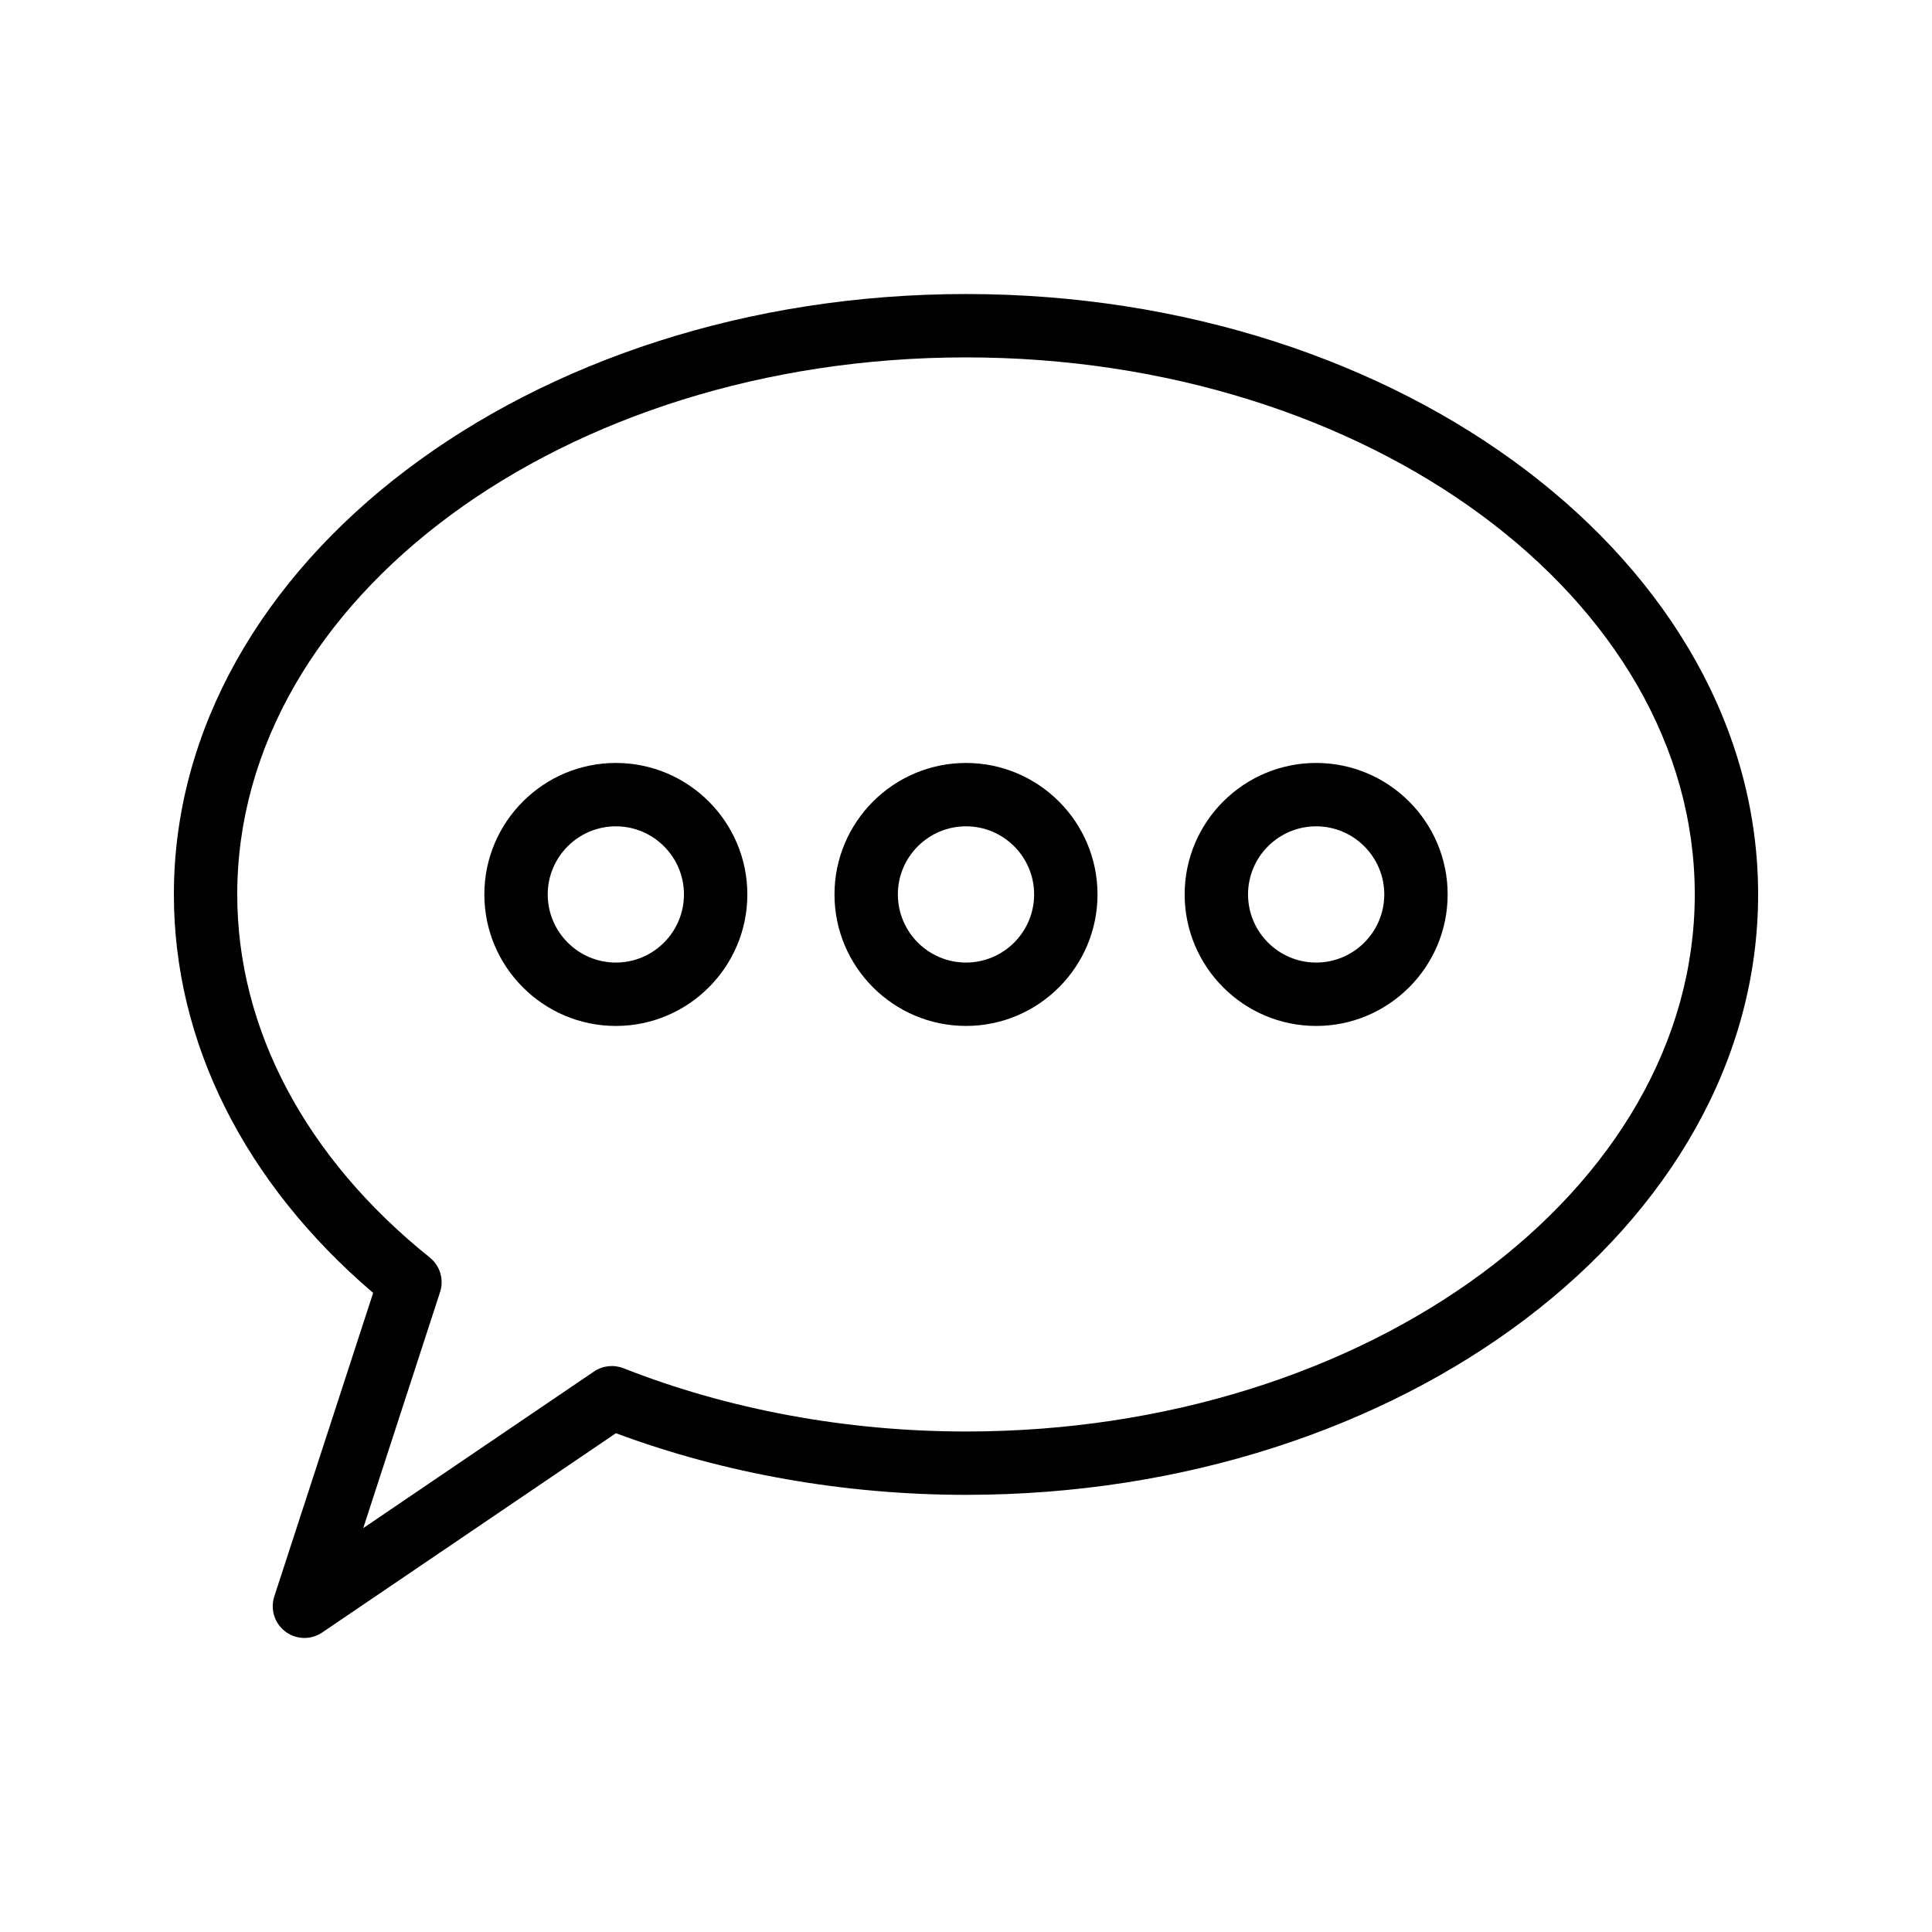
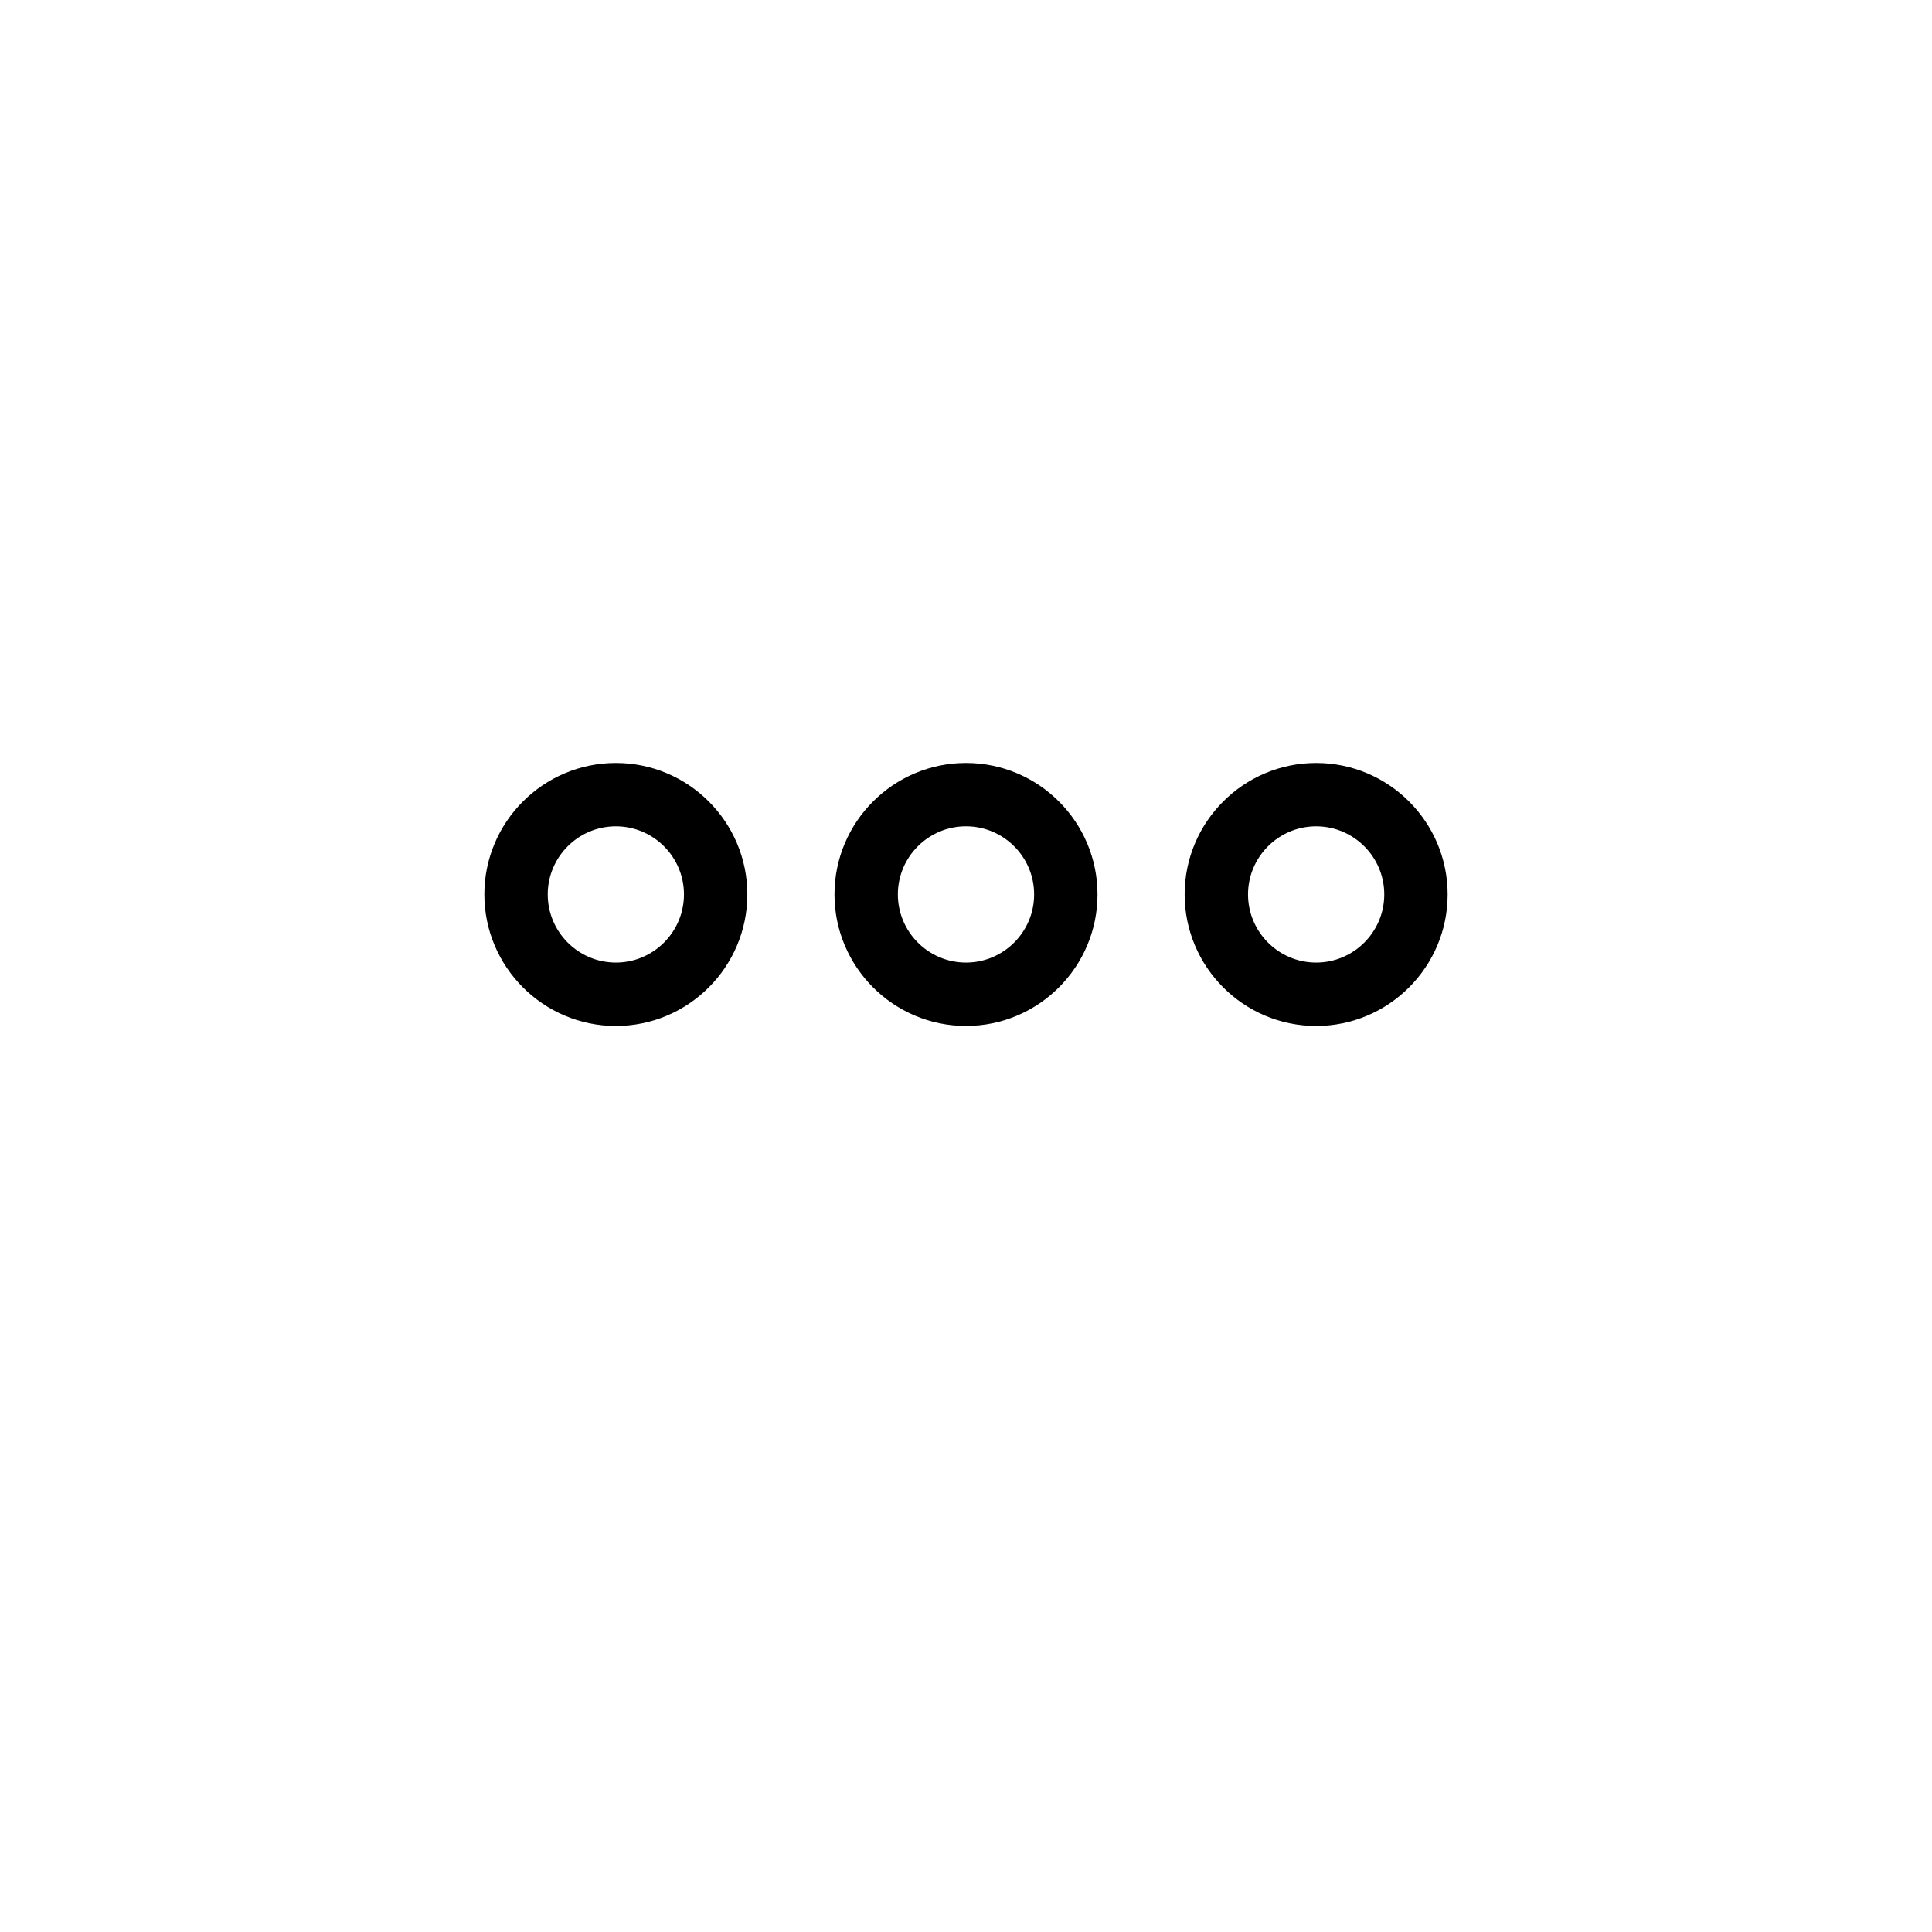
<svg xmlns="http://www.w3.org/2000/svg" fill="#000000" width="800px" height="800px" version="1.1" viewBox="144 144 512 512">
  <g>
-     <path d="m400 221.92c-115.75 0-209.92 71.383-209.92 159.11 0 39.172 18.703 76.473 52.809 105.6l-26.199 80.449c-1.109 3.41 0.074 7.152 2.941 9.309 1.492 1.125 3.262 1.688 5.043 1.688 1.641 0 3.289-0.484 4.715-1.453l77.836-52.809c28.691 10.695 60.664 16.336 92.777 16.336 115.75 0 209.92-71.383 209.92-159.12-0.004-87.73-94.172-159.11-209.92-159.11zm0 301.44c-31.586 0-62.977-5.797-90.781-16.77-2.59-1-5.504-0.695-7.797 0.871l-61.164 41.508 20.367-62.566c1.082-3.32-0.008-6.961-2.731-9.152-32.902-26.379-51.023-60.555-51.023-96.219 0-78.473 86.633-142.32 193.13-142.32 106.49 0 193.13 63.844 193.13 142.32-0.004 78.484-86.637 142.33-193.13 142.33z" />
    <path d="m307.21 346.19c-19.211 0-34.852 15.629-34.852 34.844 0 19.211 15.637 34.852 34.852 34.852 19.211 0 34.844-15.637 34.844-34.852s-15.633-34.844-34.844-34.844zm0 52.898c-9.953 0-18.055-8.102-18.055-18.055s8.102-18.047 18.055-18.047 18.047 8.094 18.047 18.047-8.094 18.055-18.047 18.055z" />
    <path d="m400 346.19c-19.211 0-34.852 15.629-34.852 34.844 0 19.211 15.637 34.848 34.852 34.848 19.211 0 34.852-15.637 34.852-34.852-0.004-19.211-15.641-34.84-34.852-34.84zm0 52.898c-9.953 0-18.055-8.102-18.055-18.055-0.004-9.957 8.098-18.051 18.055-18.051 9.953 0 18.055 8.094 18.055 18.047 0 9.957-8.102 18.059-18.055 18.059z" />
    <path d="m492.79 346.19c-19.211 0-34.844 15.629-34.844 34.844 0 19.211 15.629 34.852 34.844 34.852 19.211 0 34.852-15.637 34.852-34.852s-15.637-34.844-34.852-34.844zm0 52.898c-9.953 0-18.047-8.102-18.047-18.055s8.094-18.047 18.047-18.047c9.953 0 18.055 8.094 18.055 18.047 0.004 9.953-8.098 18.055-18.055 18.055z" />
  </g>
</svg>